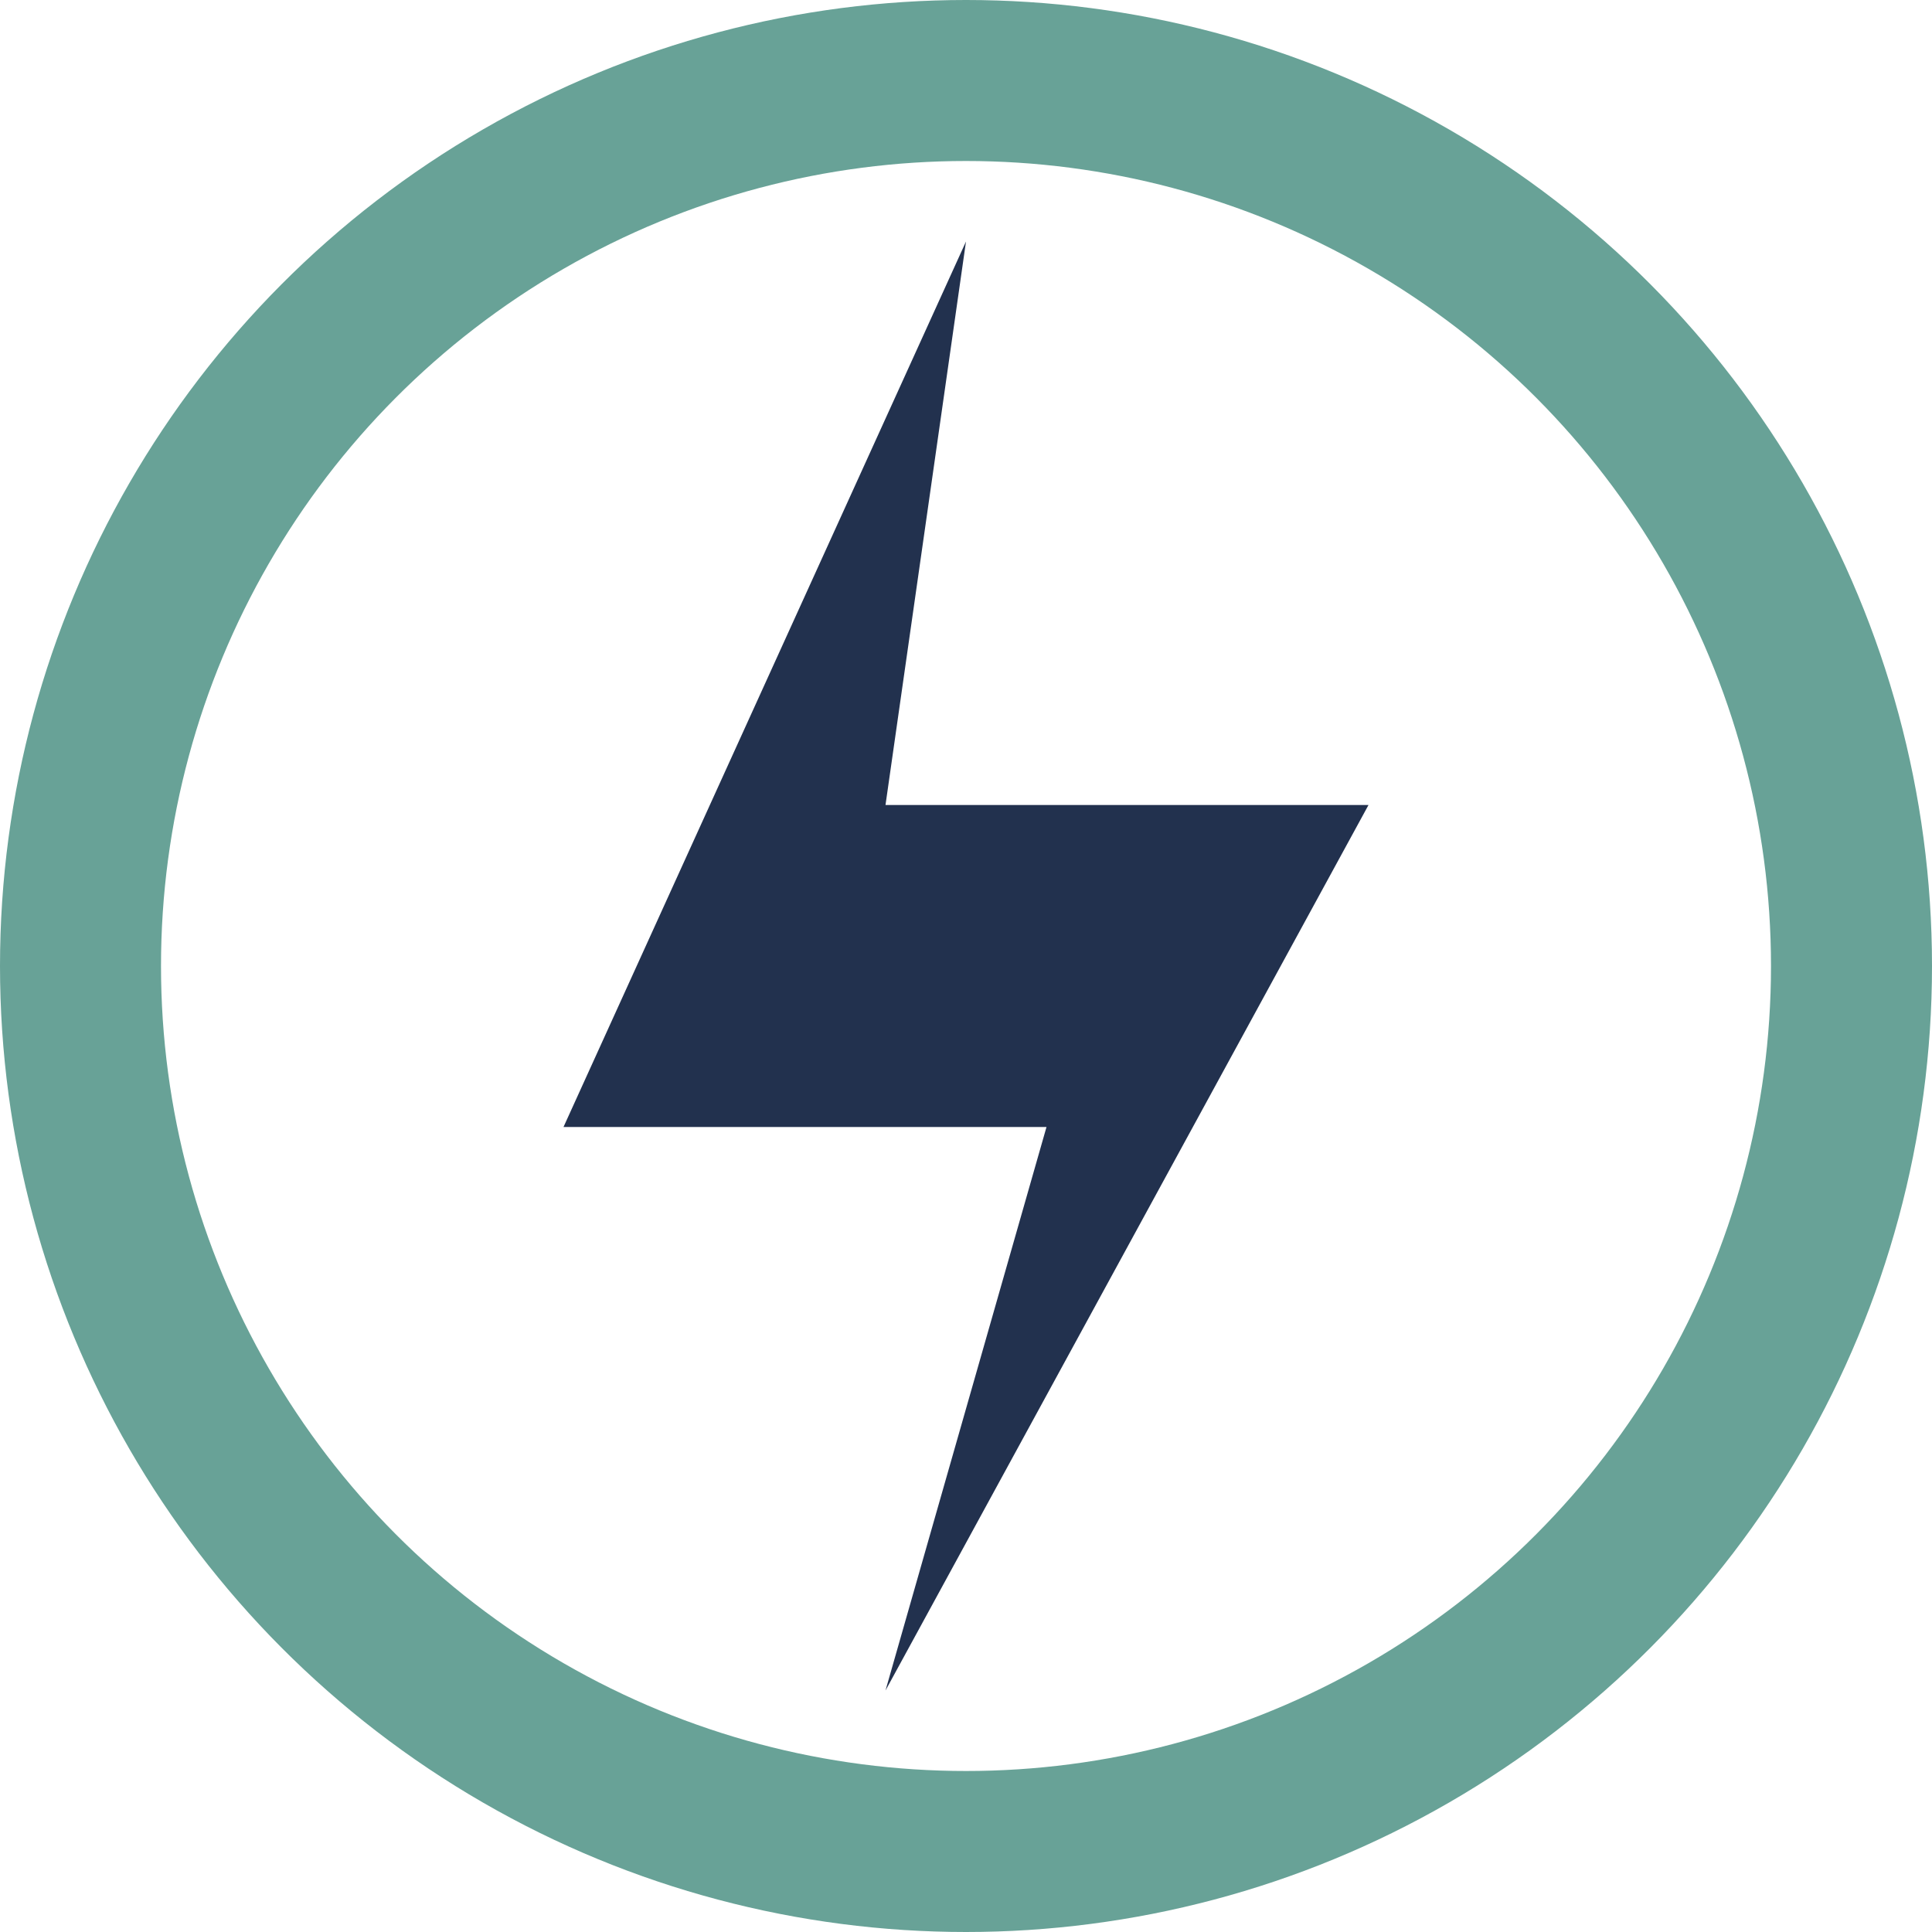
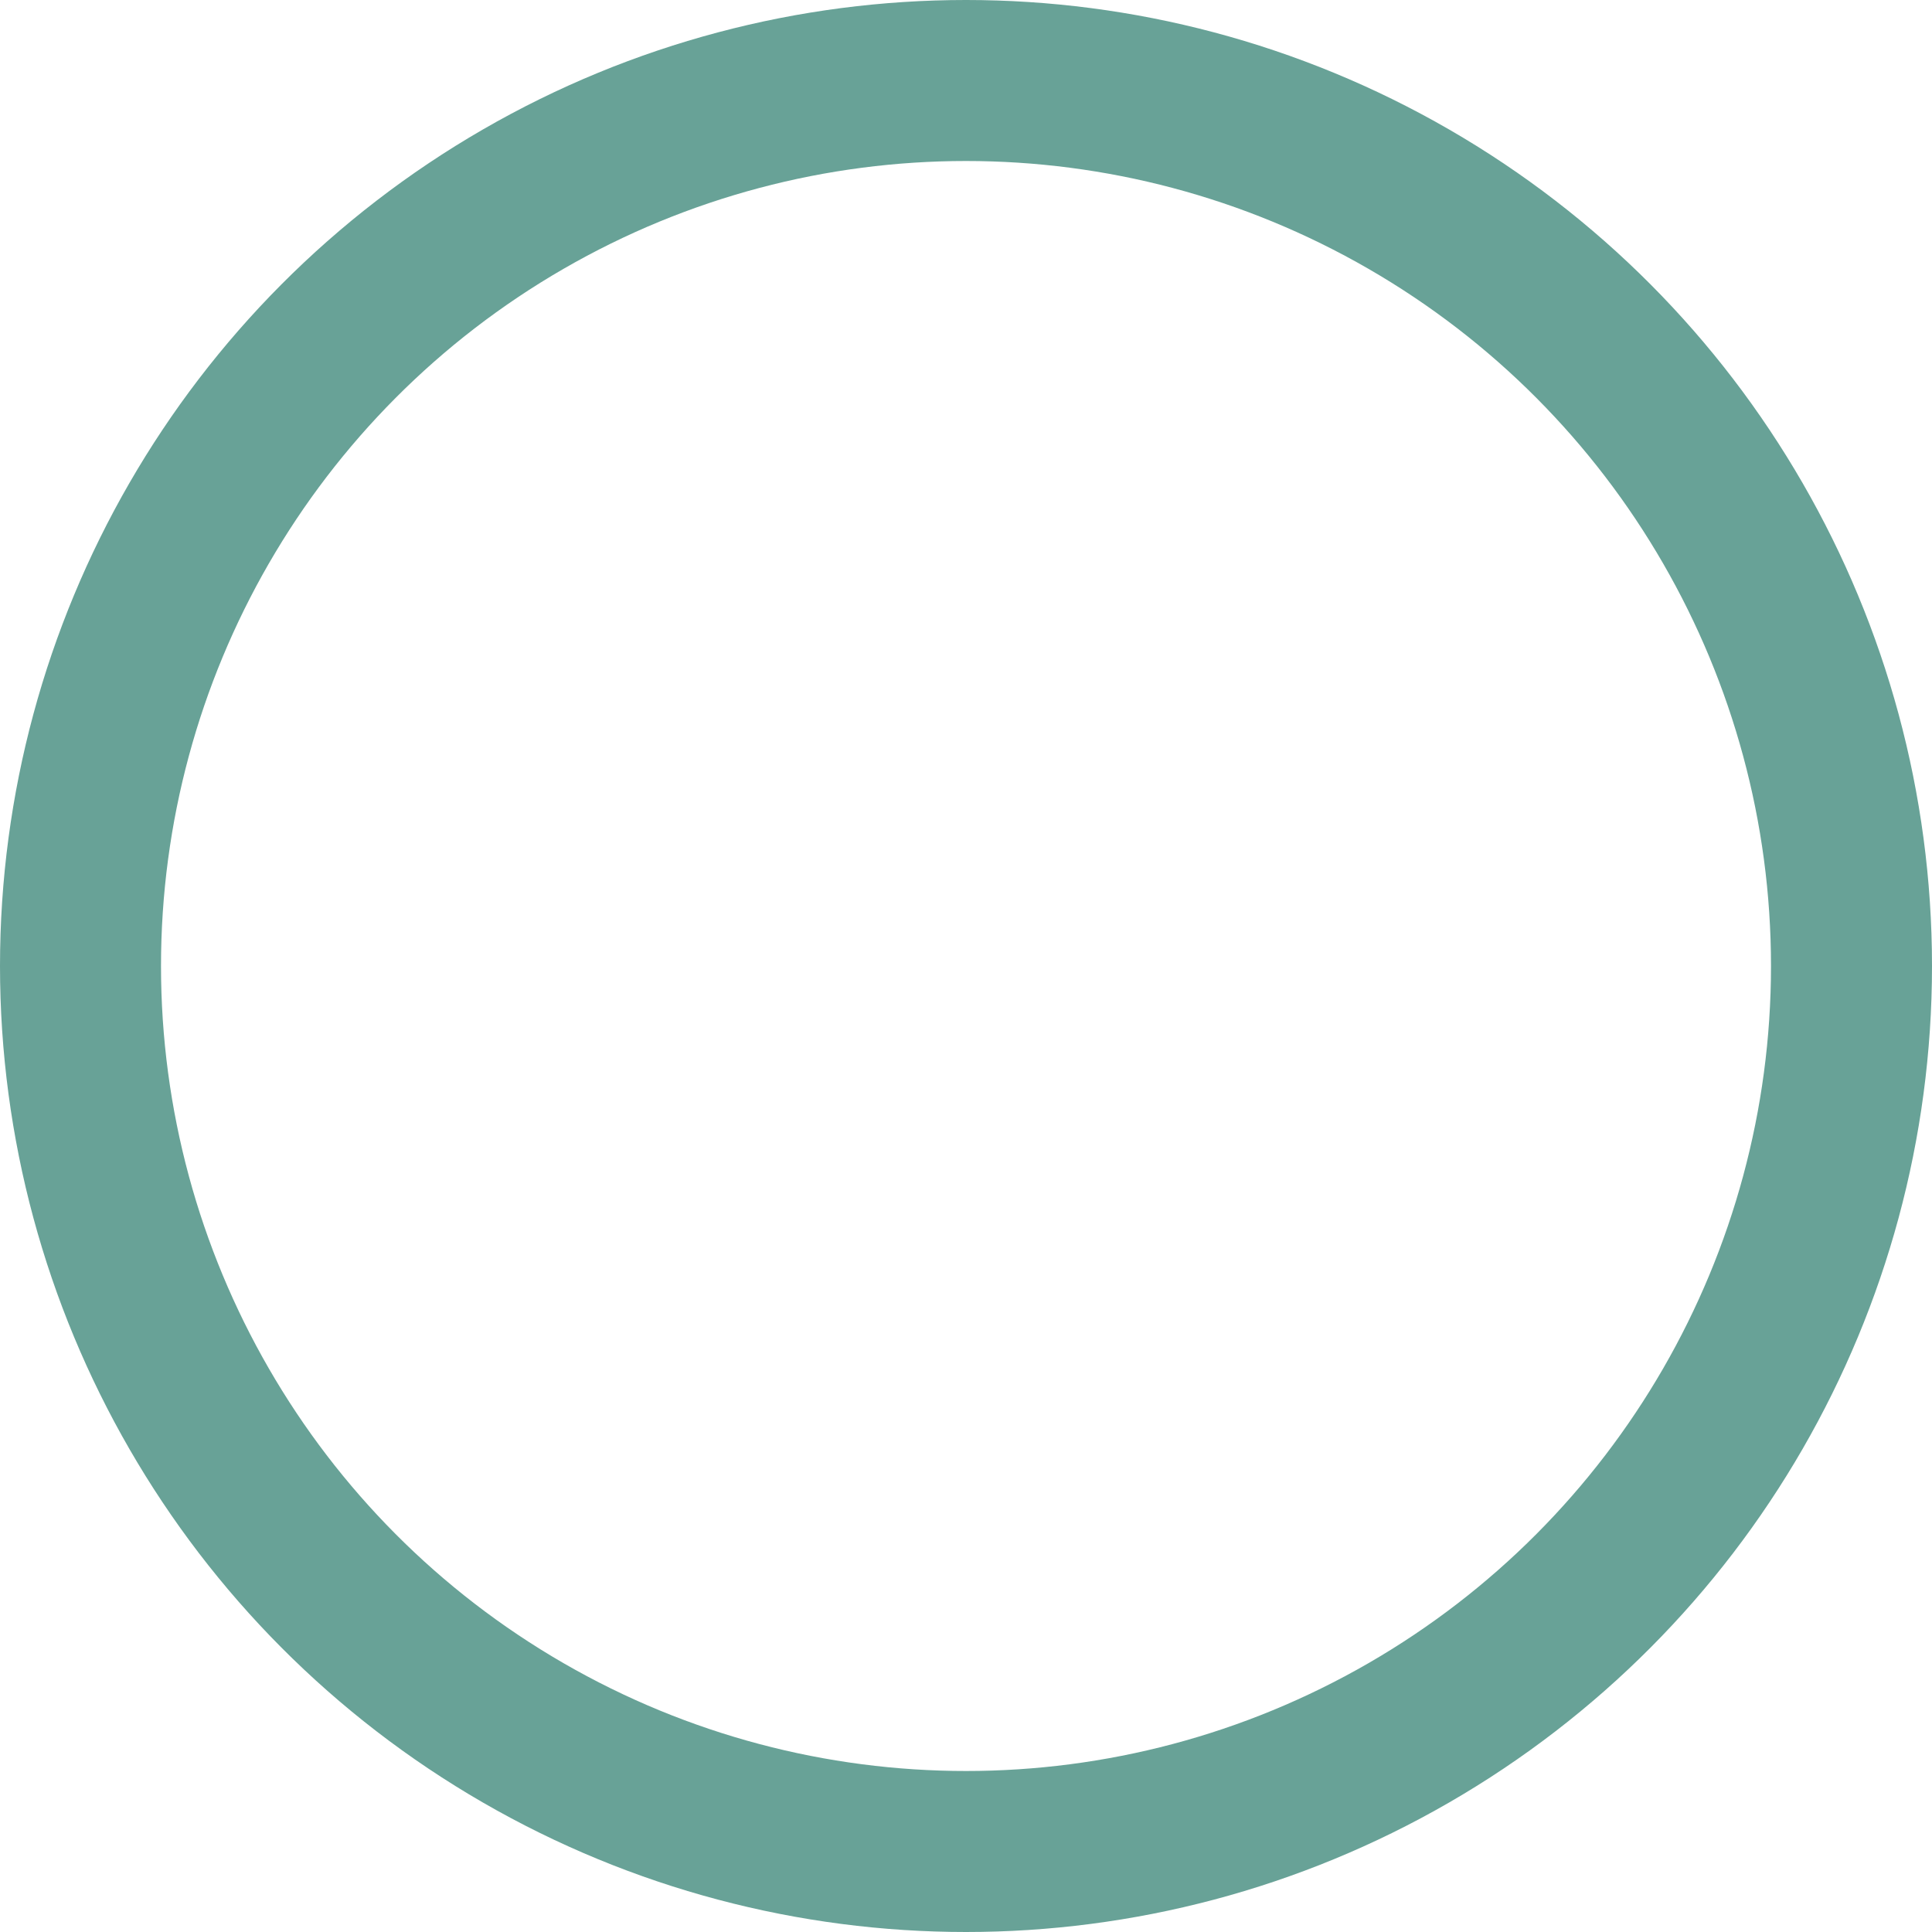
<svg xmlns="http://www.w3.org/2000/svg" width="24" height="24" viewBox="0 0 24 24">
-   <polygon points="12 3 7 14 13 14 11 21 17 10 11 10" fill="#22314E" />
  <circle cx="12" cy="12" r="11" fill="none" stroke="#68A297" stroke-width="2" />
</svg>